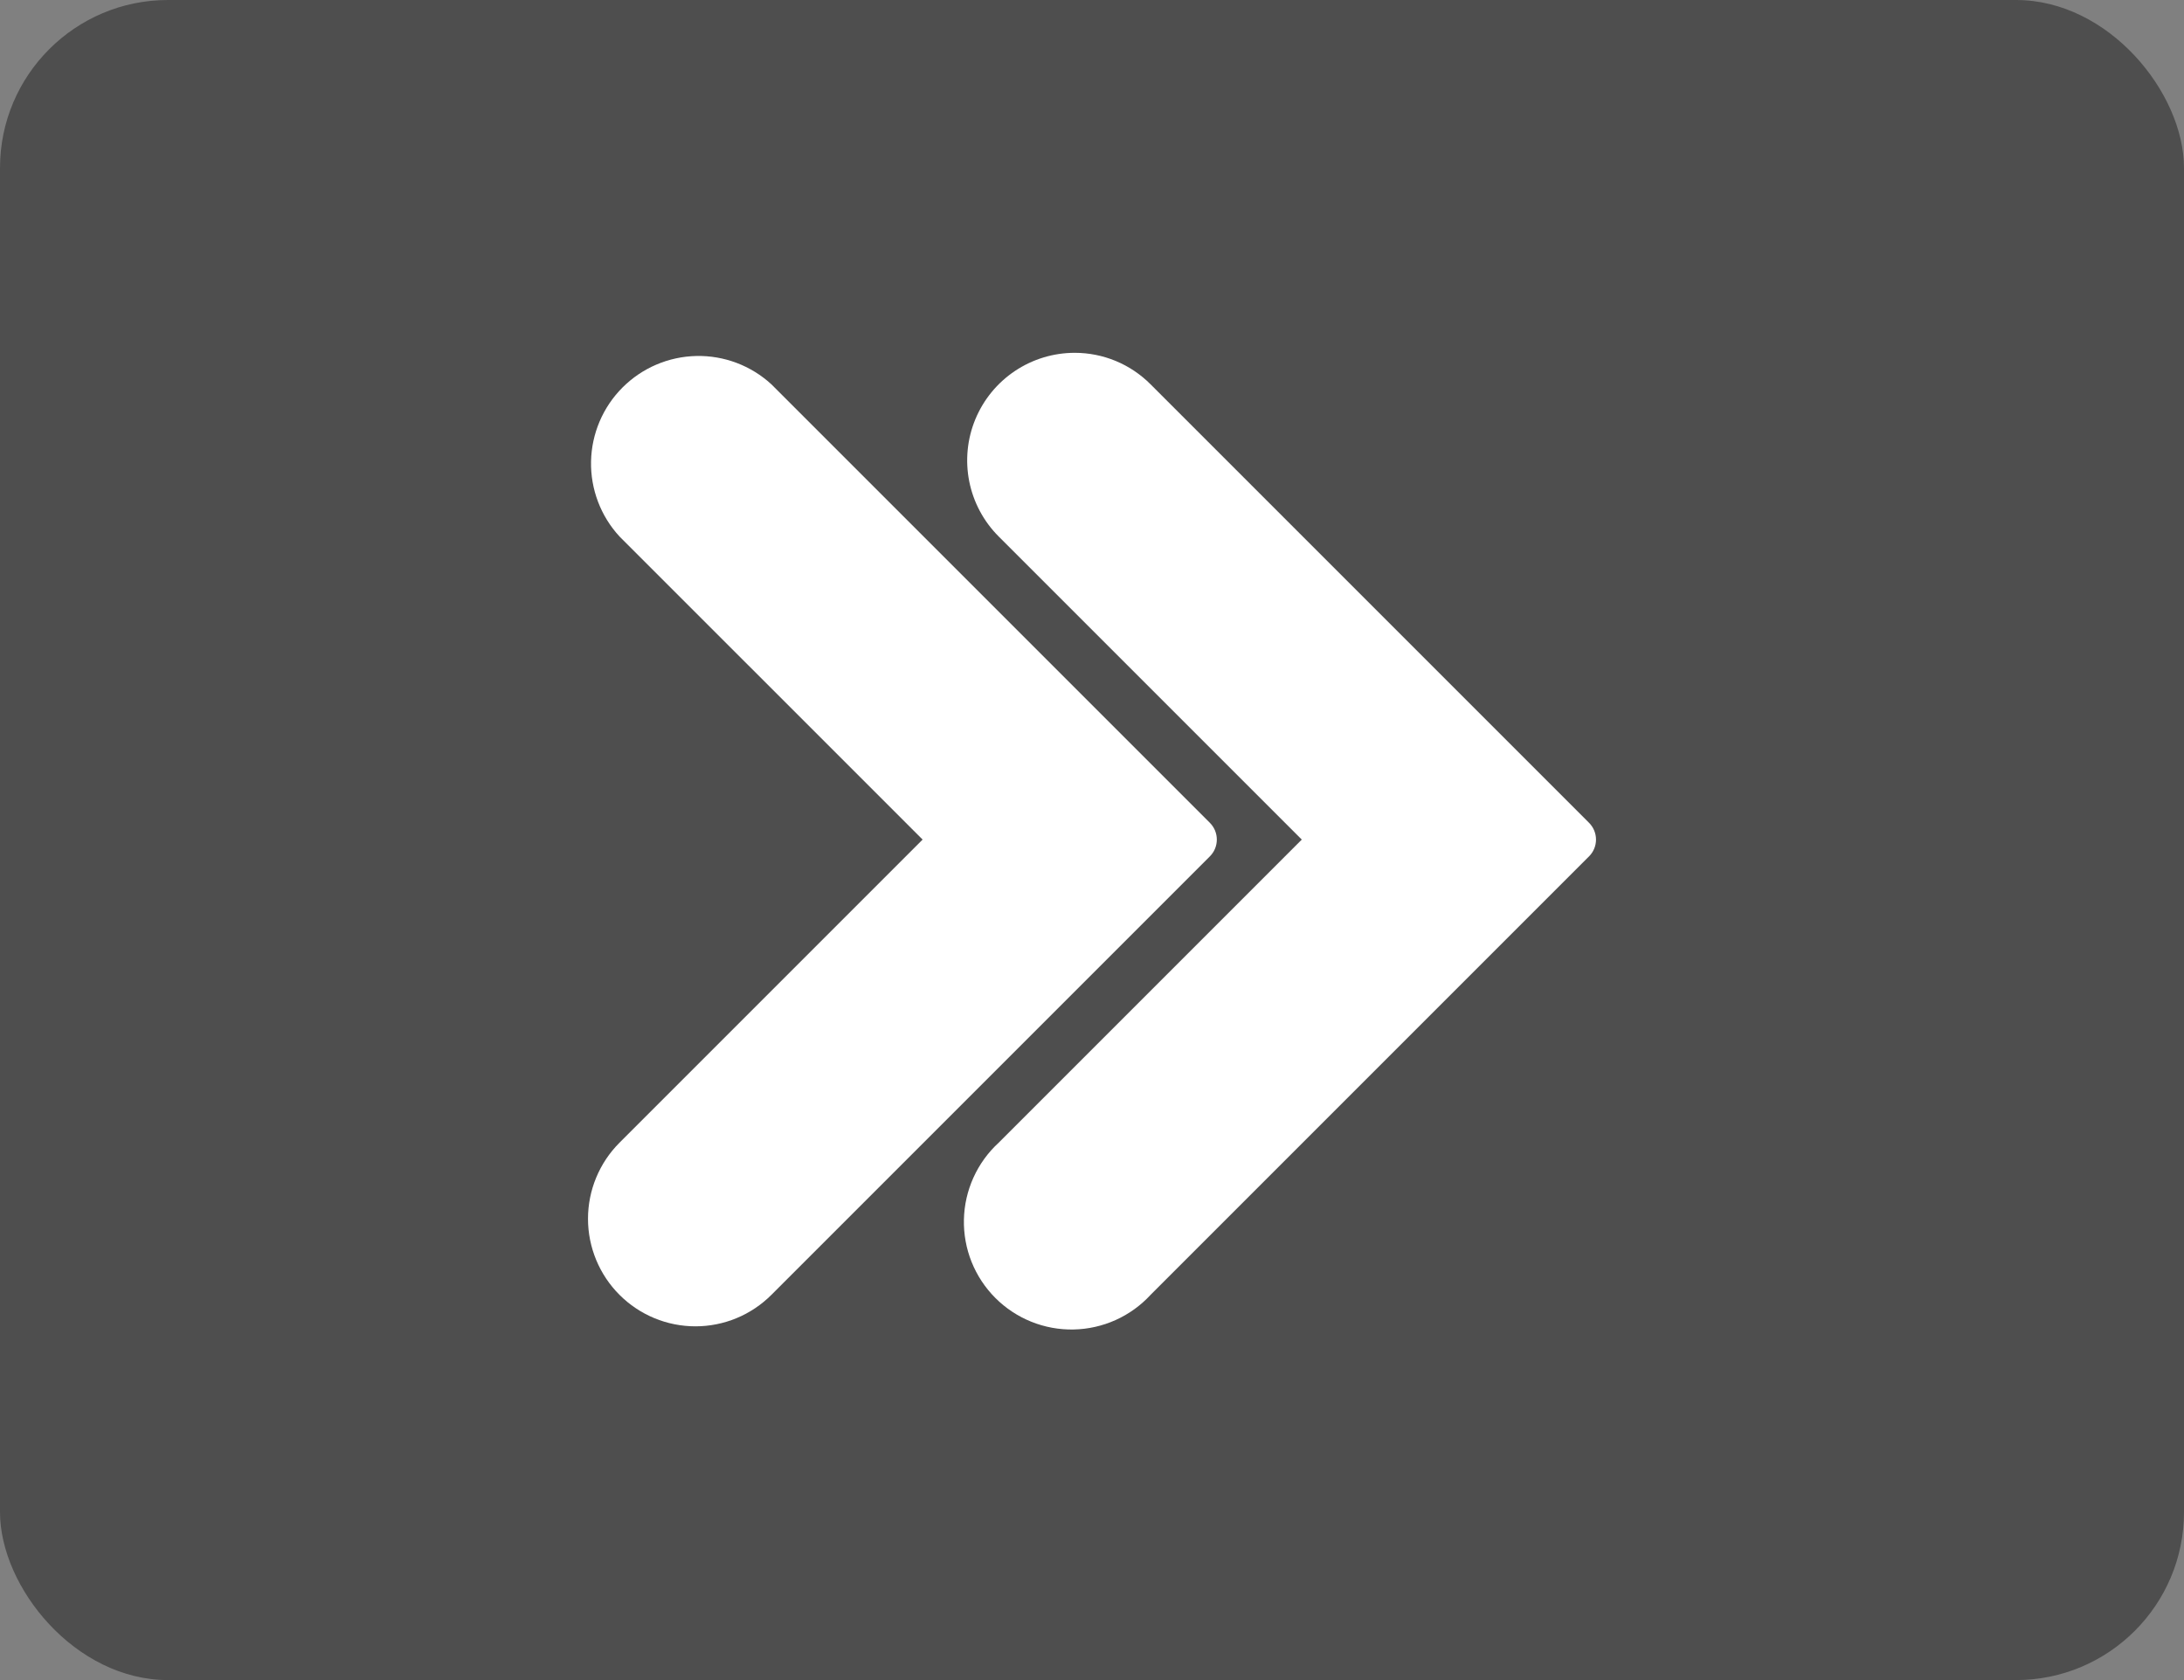
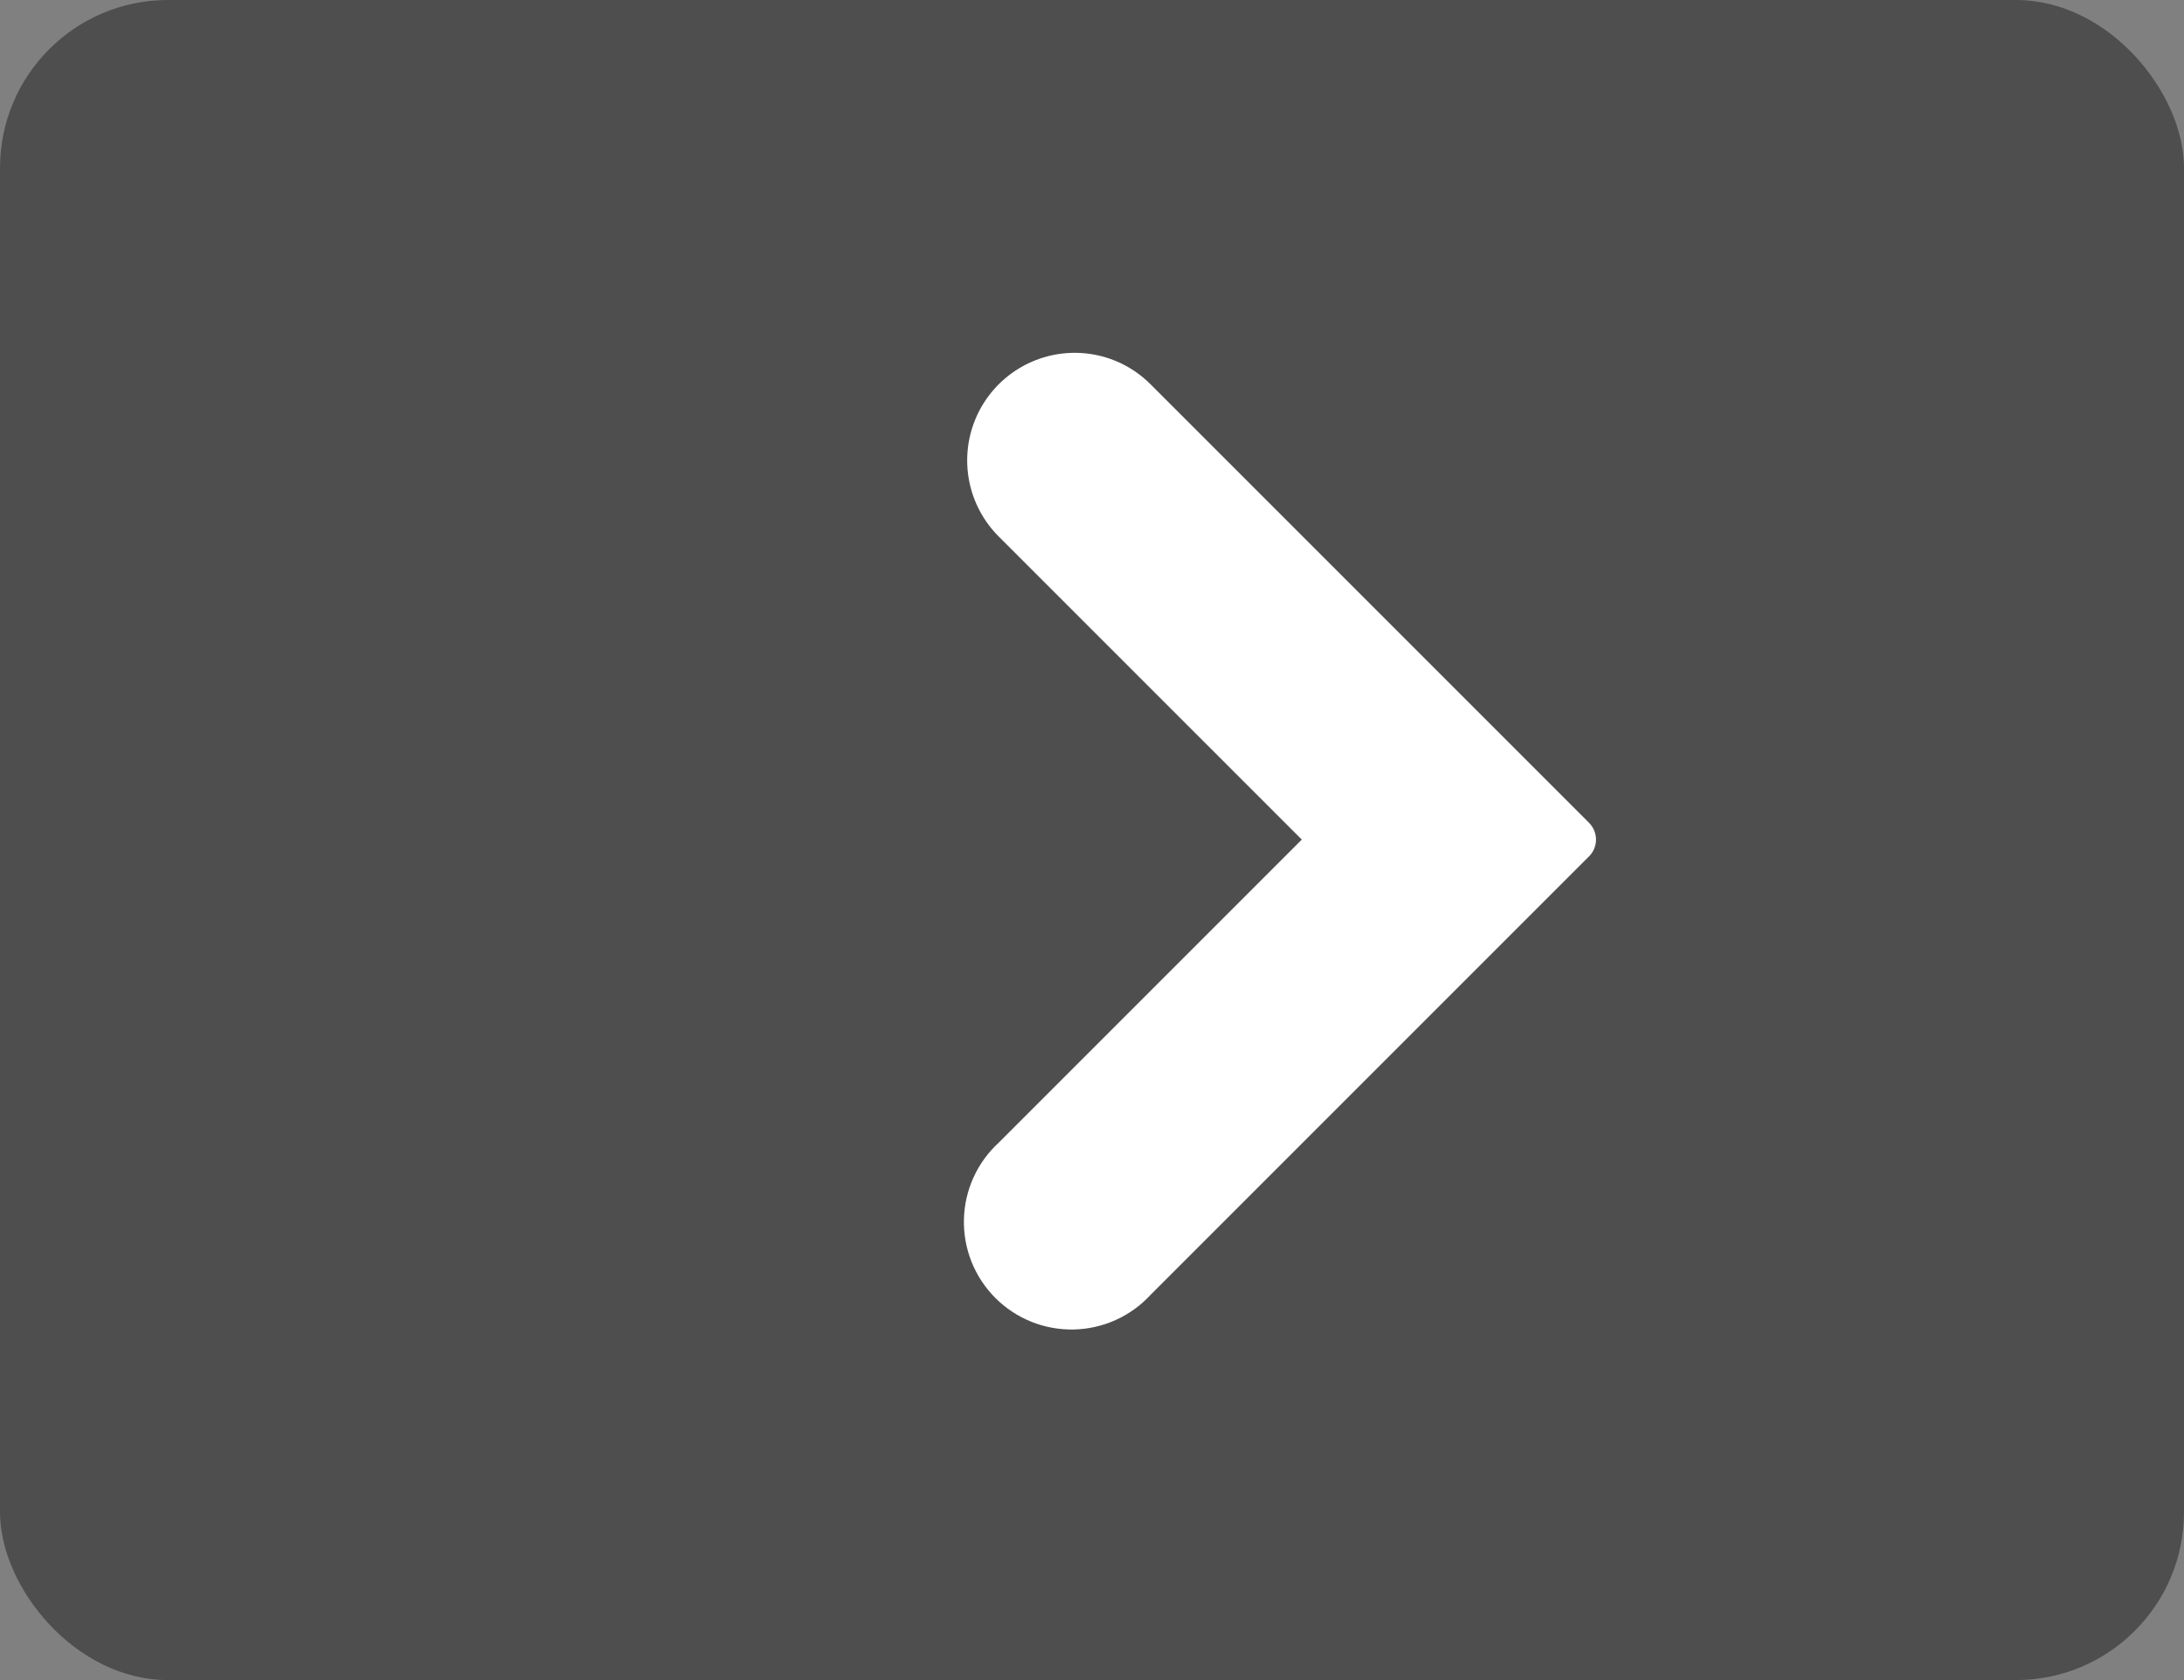
<svg xmlns="http://www.w3.org/2000/svg" width="130" height="100" viewBox="0 0 130 100" fill="none">
  <rect x="0" y="0" width="130" height="100" fill="#808080" stroke="none" />
  <rect width="130" height="100" rx="10" fill="#4E4E4E" />
  <path d="M63.973 21C62.707 21 61.469 21.376 60.416 22.079C59.363 22.783 58.542 23.783 58.057 24.953C57.573 26.123 57.446 27.411 57.693 28.653C57.94 29.895 58.55 31.036 59.445 31.932L77.487 49.973L59.445 68.015C58.809 68.599 58.298 69.306 57.943 70.092C57.587 70.879 57.394 71.73 57.376 72.593C57.357 73.456 57.513 74.314 57.834 75.115C58.156 75.916 58.636 76.644 59.246 77.255C59.856 77.866 60.584 78.348 61.384 78.67C62.185 78.993 63.043 79.151 63.906 79.133C64.769 79.116 65.62 78.924 66.407 78.57C67.194 78.216 67.902 77.706 68.487 77.071L94.583 50.975C94.715 50.844 94.82 50.688 94.892 50.516C94.963 50.344 95 50.16 95 49.973C95 49.787 94.963 49.603 94.892 49.431C94.82 49.259 94.715 49.103 94.583 48.972L68.487 22.876C67.895 22.281 67.192 21.809 66.418 21.487C65.643 21.165 64.812 21 63.973 21Z" fill="white" />
-   <path d="M36.875 77.071C37.469 77.665 38.173 78.136 38.949 78.458C39.725 78.779 40.556 78.945 41.396 78.945C42.236 78.945 43.068 78.779 43.843 78.458C44.619 78.136 45.324 77.665 45.917 77.071L72.013 50.975C72.145 50.844 72.25 50.688 72.322 50.516C72.393 50.344 72.43 50.159 72.43 49.973C72.43 49.787 72.393 49.603 72.322 49.431C72.25 49.259 72.145 49.103 72.013 48.972L45.917 22.876C44.7 21.758 43.099 21.153 41.446 21.189C39.794 21.225 38.22 21.897 37.052 23.067C35.885 24.236 35.215 25.812 35.181 27.464C35.148 29.116 35.755 30.717 36.875 31.932L54.917 49.973L36.875 68.015C35.675 69.216 35 70.844 35 72.543C35 74.241 35.675 75.87 36.875 77.071Z" fill="white" />
</svg>